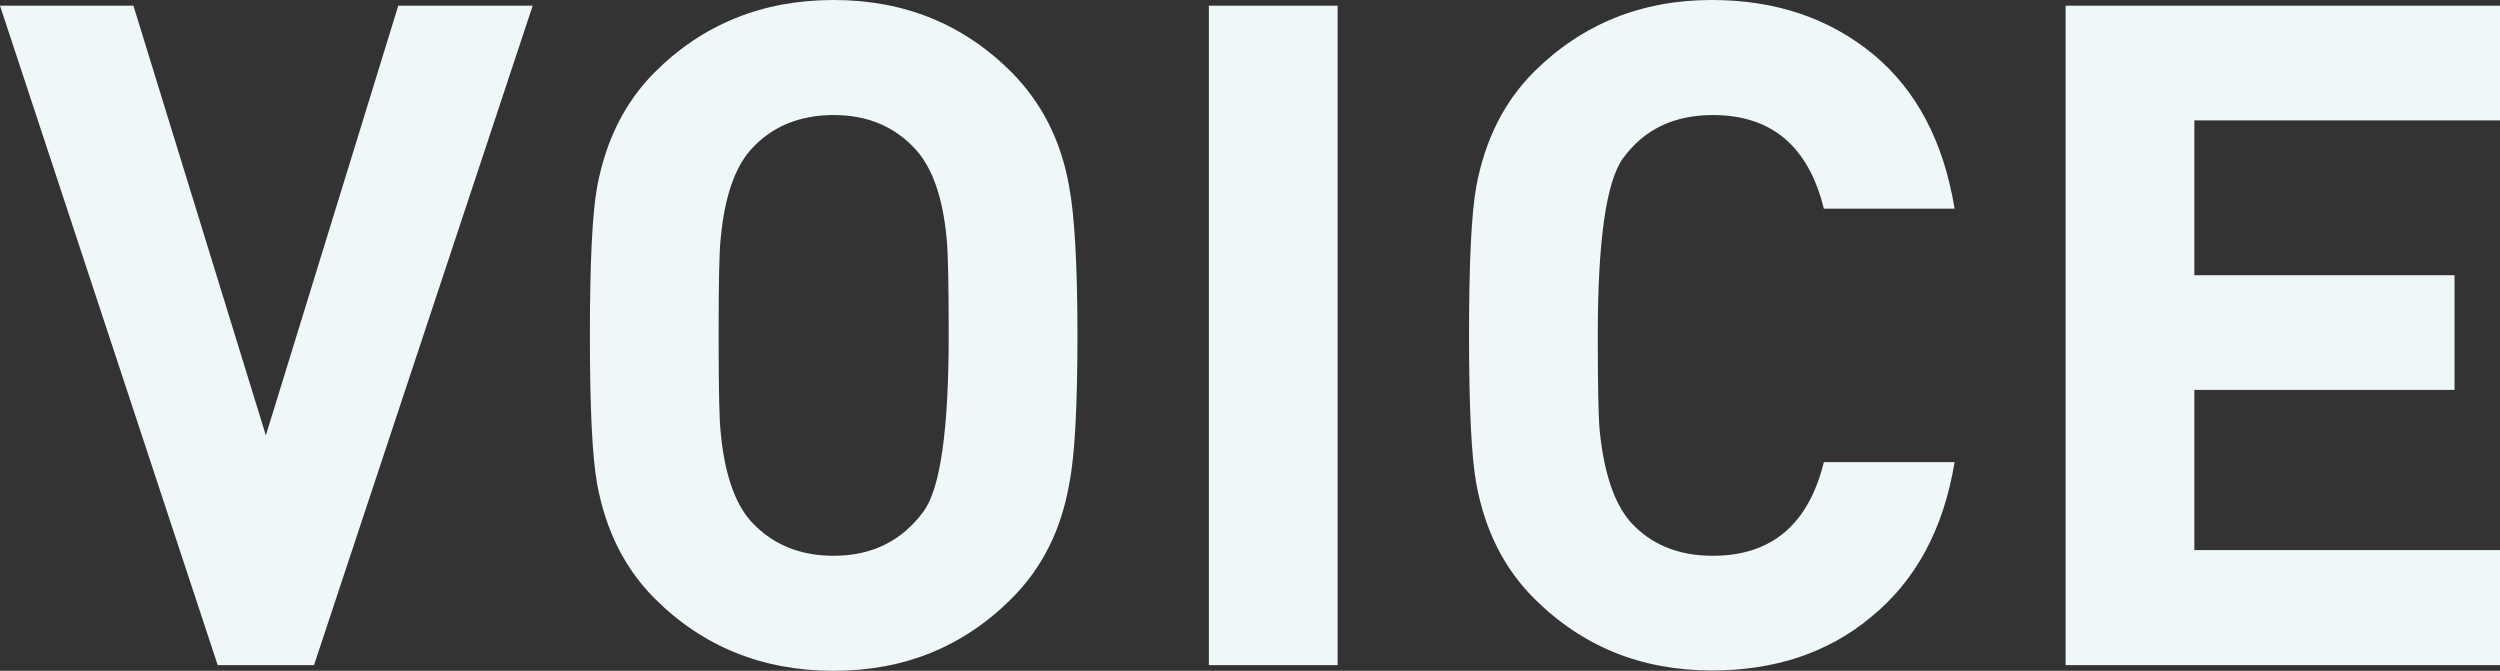
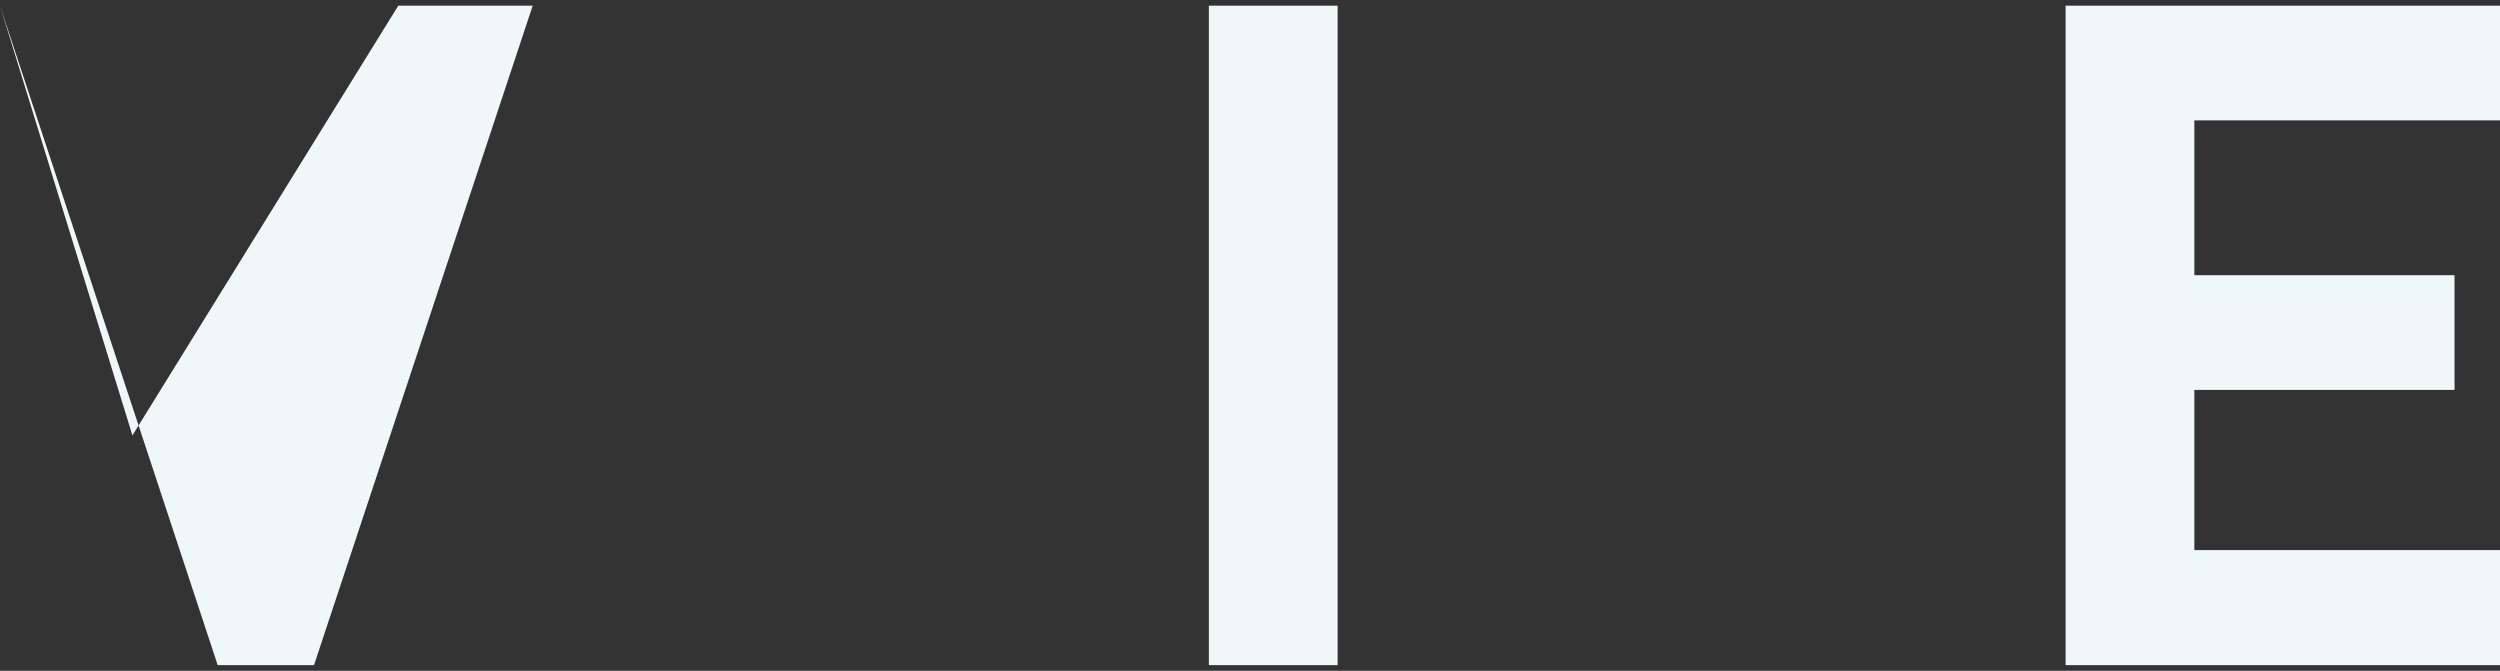
<svg xmlns="http://www.w3.org/2000/svg" version="1.1" id="Layer_1" x="0px" y="0px" width="747.6px" height="200.6px" viewBox="0 0 747.6 200.6" style="enable-background:new 0 0 747.6 200.6;" xml:space="preserve">
  <rect x="0" y="0" width="747.6" height="200.6" fill="#333333" stroke="none" />
  <style type="text/css">
	.st0{fill:#EFF7F8;}
</style>
  <g>
-     <path class="st0" d="M159.3,1.7L93.9,198.9H65.1L0,1.7h39.9l39.6,128.5L119.1,1.7H159.3z" />
-     <path class="st0" d="M322.2,100.3c0,21.4-0.8,36.3-2.5,44.6c-2.4,13.7-8.1,25-17.2,34.1c-14.4,14.4-32.1,21.6-53.2,21.6   c-21.2,0-39.1-7.2-53.5-21.6c-8.9-8.9-14.6-20.2-17.2-34.1c-1.5-8.1-2.2-23-2.2-44.6c0-21.6,0.7-36.5,2.2-44.6   c2.6-13.8,8.3-25.2,17.2-34.1C210.2,7.2,228.1,0,249.3,0c21.1,0,38.8,7.2,53.2,21.6c9,9.1,14.8,20.4,17.2,34.1   C321.3,64,322.2,78.9,322.2,100.3z M283.7,100.3c0-15.1-0.2-24.7-0.6-28.8c-1.1-12.2-4.2-21.1-9.1-26.6c-6.3-7-14.5-10.5-24.7-10.5   c-10.3,0-18.7,3.5-24.9,10.5c-4.8,5.5-7.8,14.4-8.9,26.6c-0.4,3.3-0.6,12.9-0.6,28.8c0,15.9,0.2,25.5,0.6,28.8   c1.1,12.2,4.1,21.1,8.9,26.6c6.3,7,14.6,10.5,24.9,10.5c11.4,0,20.4-4.4,26.9-13.3C281.2,146.1,283.7,128.5,283.7,100.3z" />
+     <path class="st0" d="M159.3,1.7L93.9,198.9H65.1L0,1.7l39.6,128.5L119.1,1.7H159.3z" />
    <path class="st0" d="M400,198.9h-38.5V1.7H400V198.9z" />
-     <path class="st0" d="M584.5,138.2c-3.3,20.1-11.7,35.6-25.2,46.5c-12.7,10.5-28.5,15.8-47.4,15.8c-21.1,0-38.8-7.2-53.2-21.6   c-8.9-8.9-14.6-20.2-17.2-34.1c-1.5-8.1-2.2-23-2.2-44.6c0-21.6,0.7-36.5,2.2-44.6c2.6-13.8,8.3-25.2,17.2-34.1   C473.1,7.2,490.8,0,511.9,0c19,0,35,5.4,48.1,16.1c13,10.7,21.2,26.1,24.5,46.3h-39.1c-4.6-18.7-15.7-28-33.2-28   c-11.6,0-20.6,4.3-26.9,13c-5,7-7.5,24.7-7.5,52.9c0,15.3,0.2,24.9,0.6,28.8c1.3,12.4,4.3,21.3,9.1,26.9   c6.1,6.8,14.3,10.2,24.7,10.2c17.5,0,28.6-9.3,33.2-28H584.5z" />
    <path class="st0" d="M747.6,198.9H617.7V1.7h129.9V36h-91.4v46.3h77.8v34.3h-77.8v47.9h91.4V198.9z" />
  </g>
</svg>